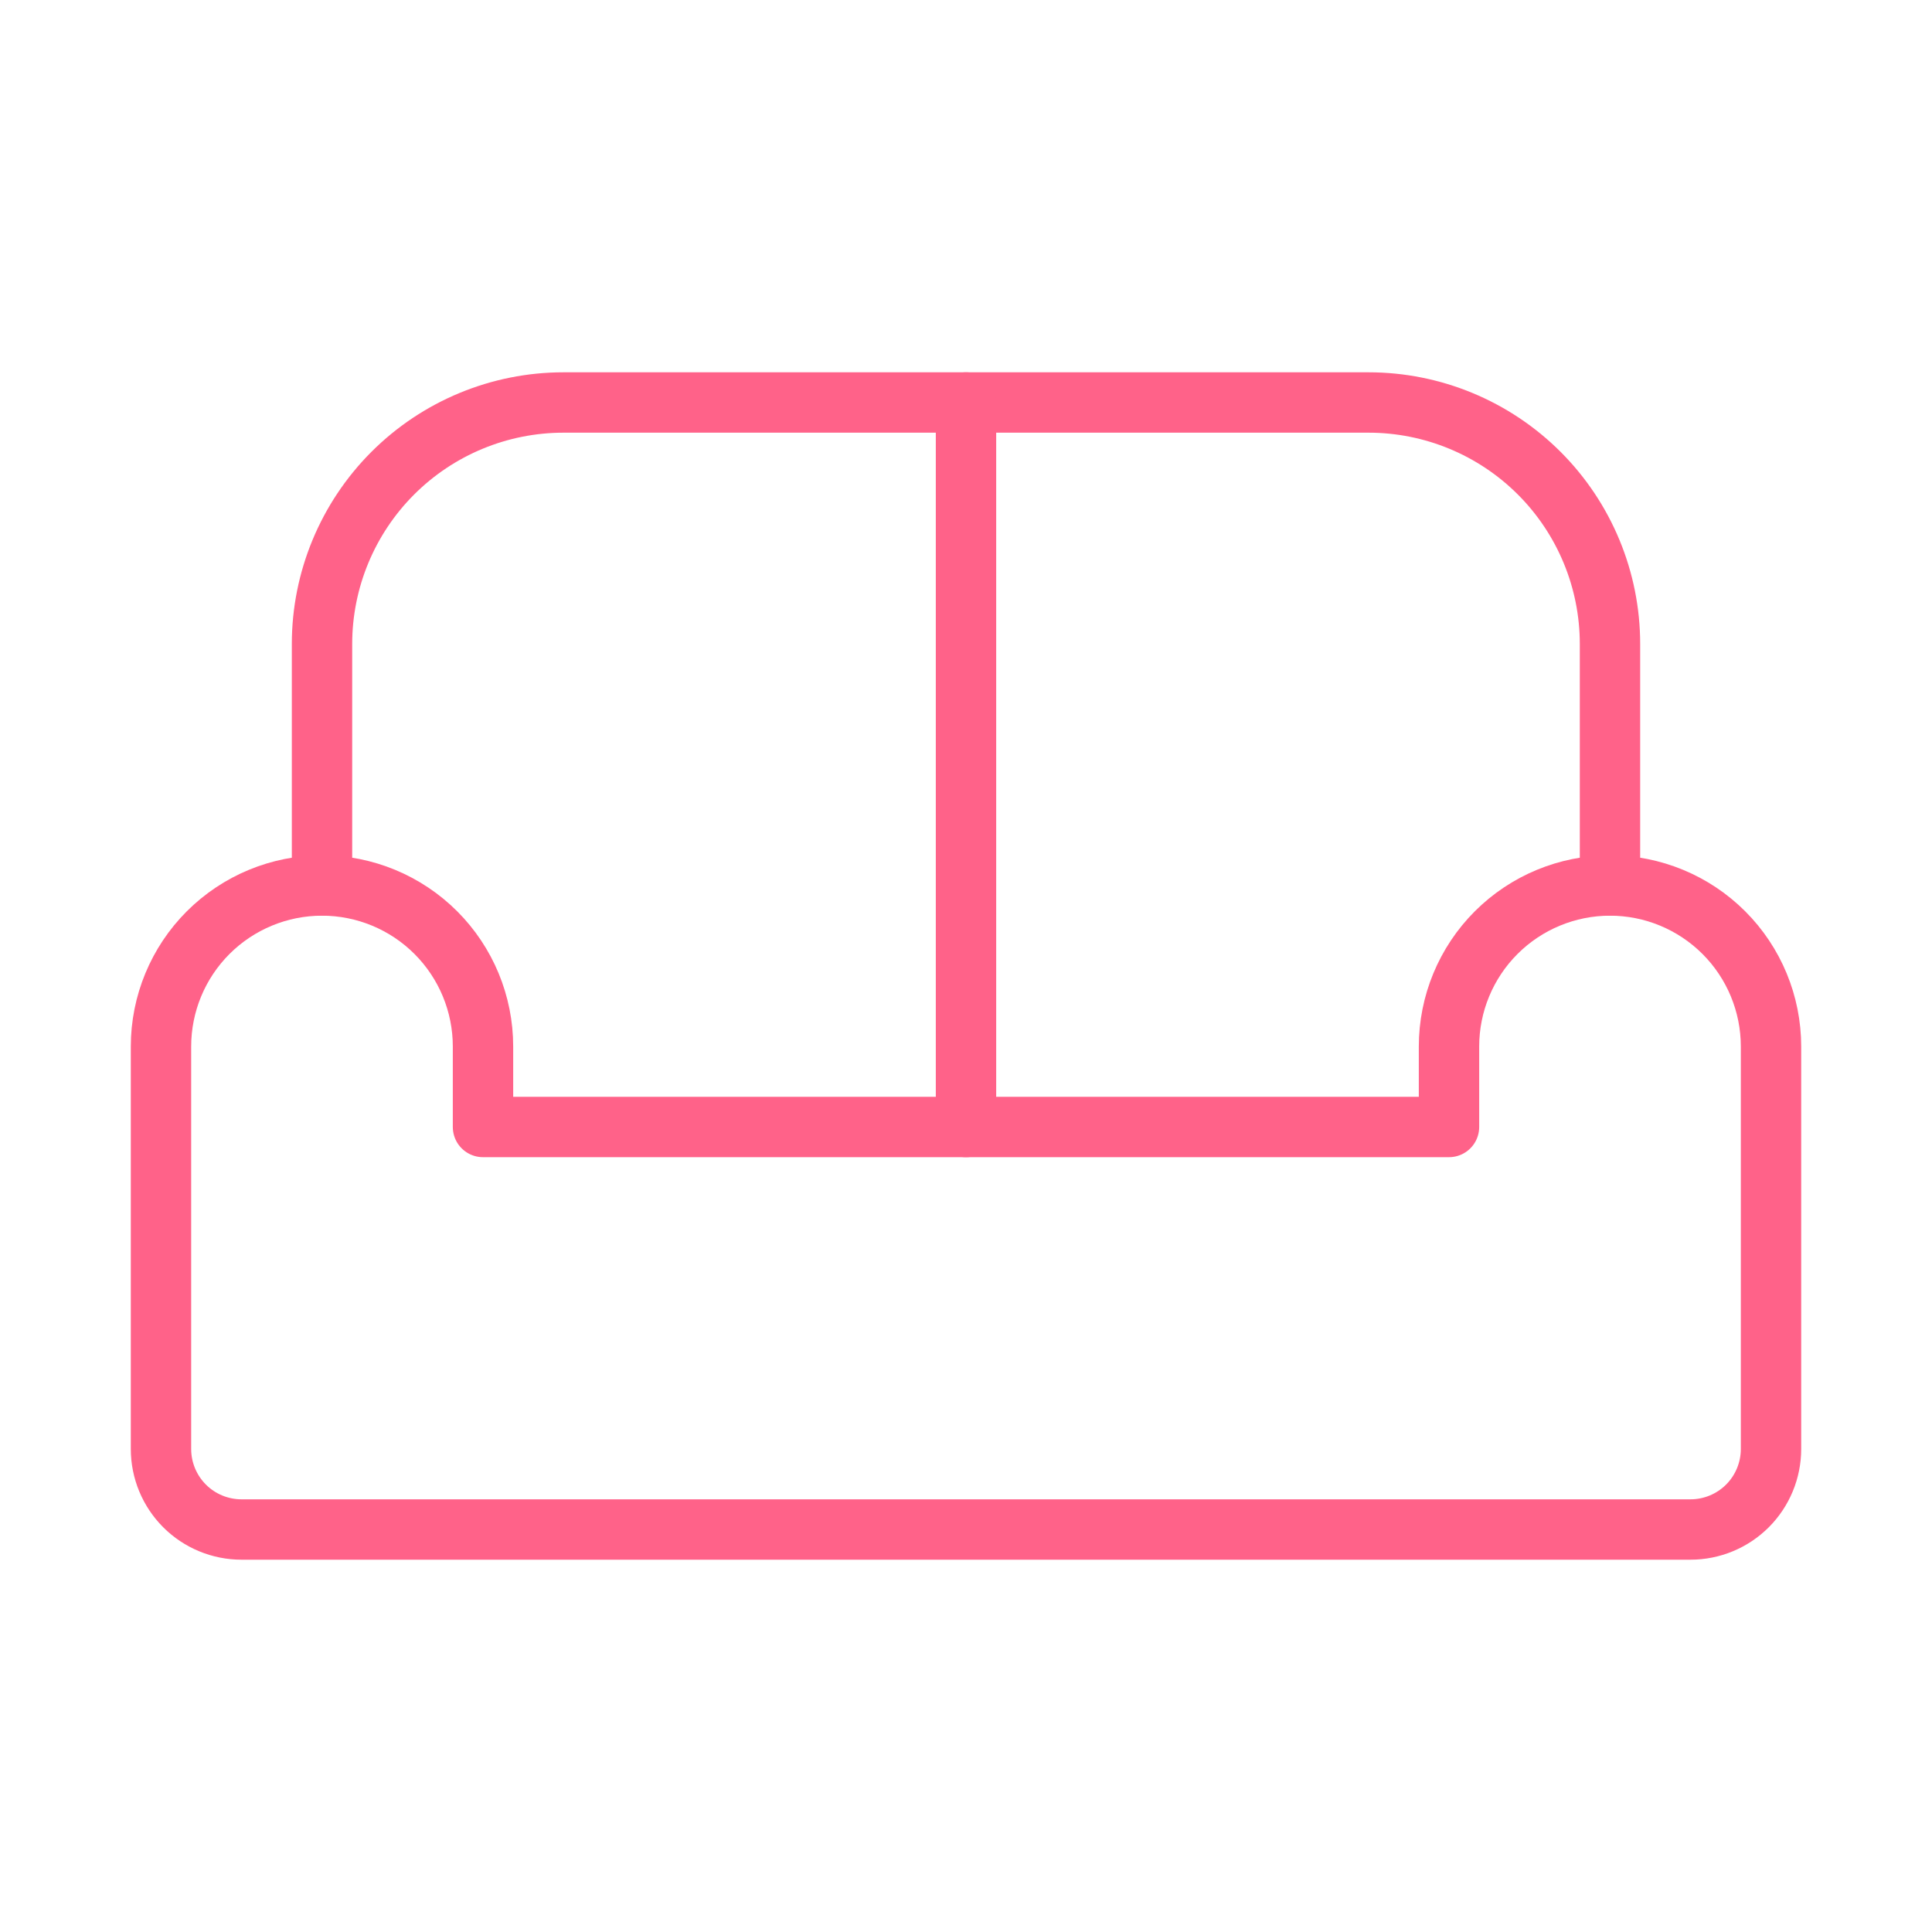
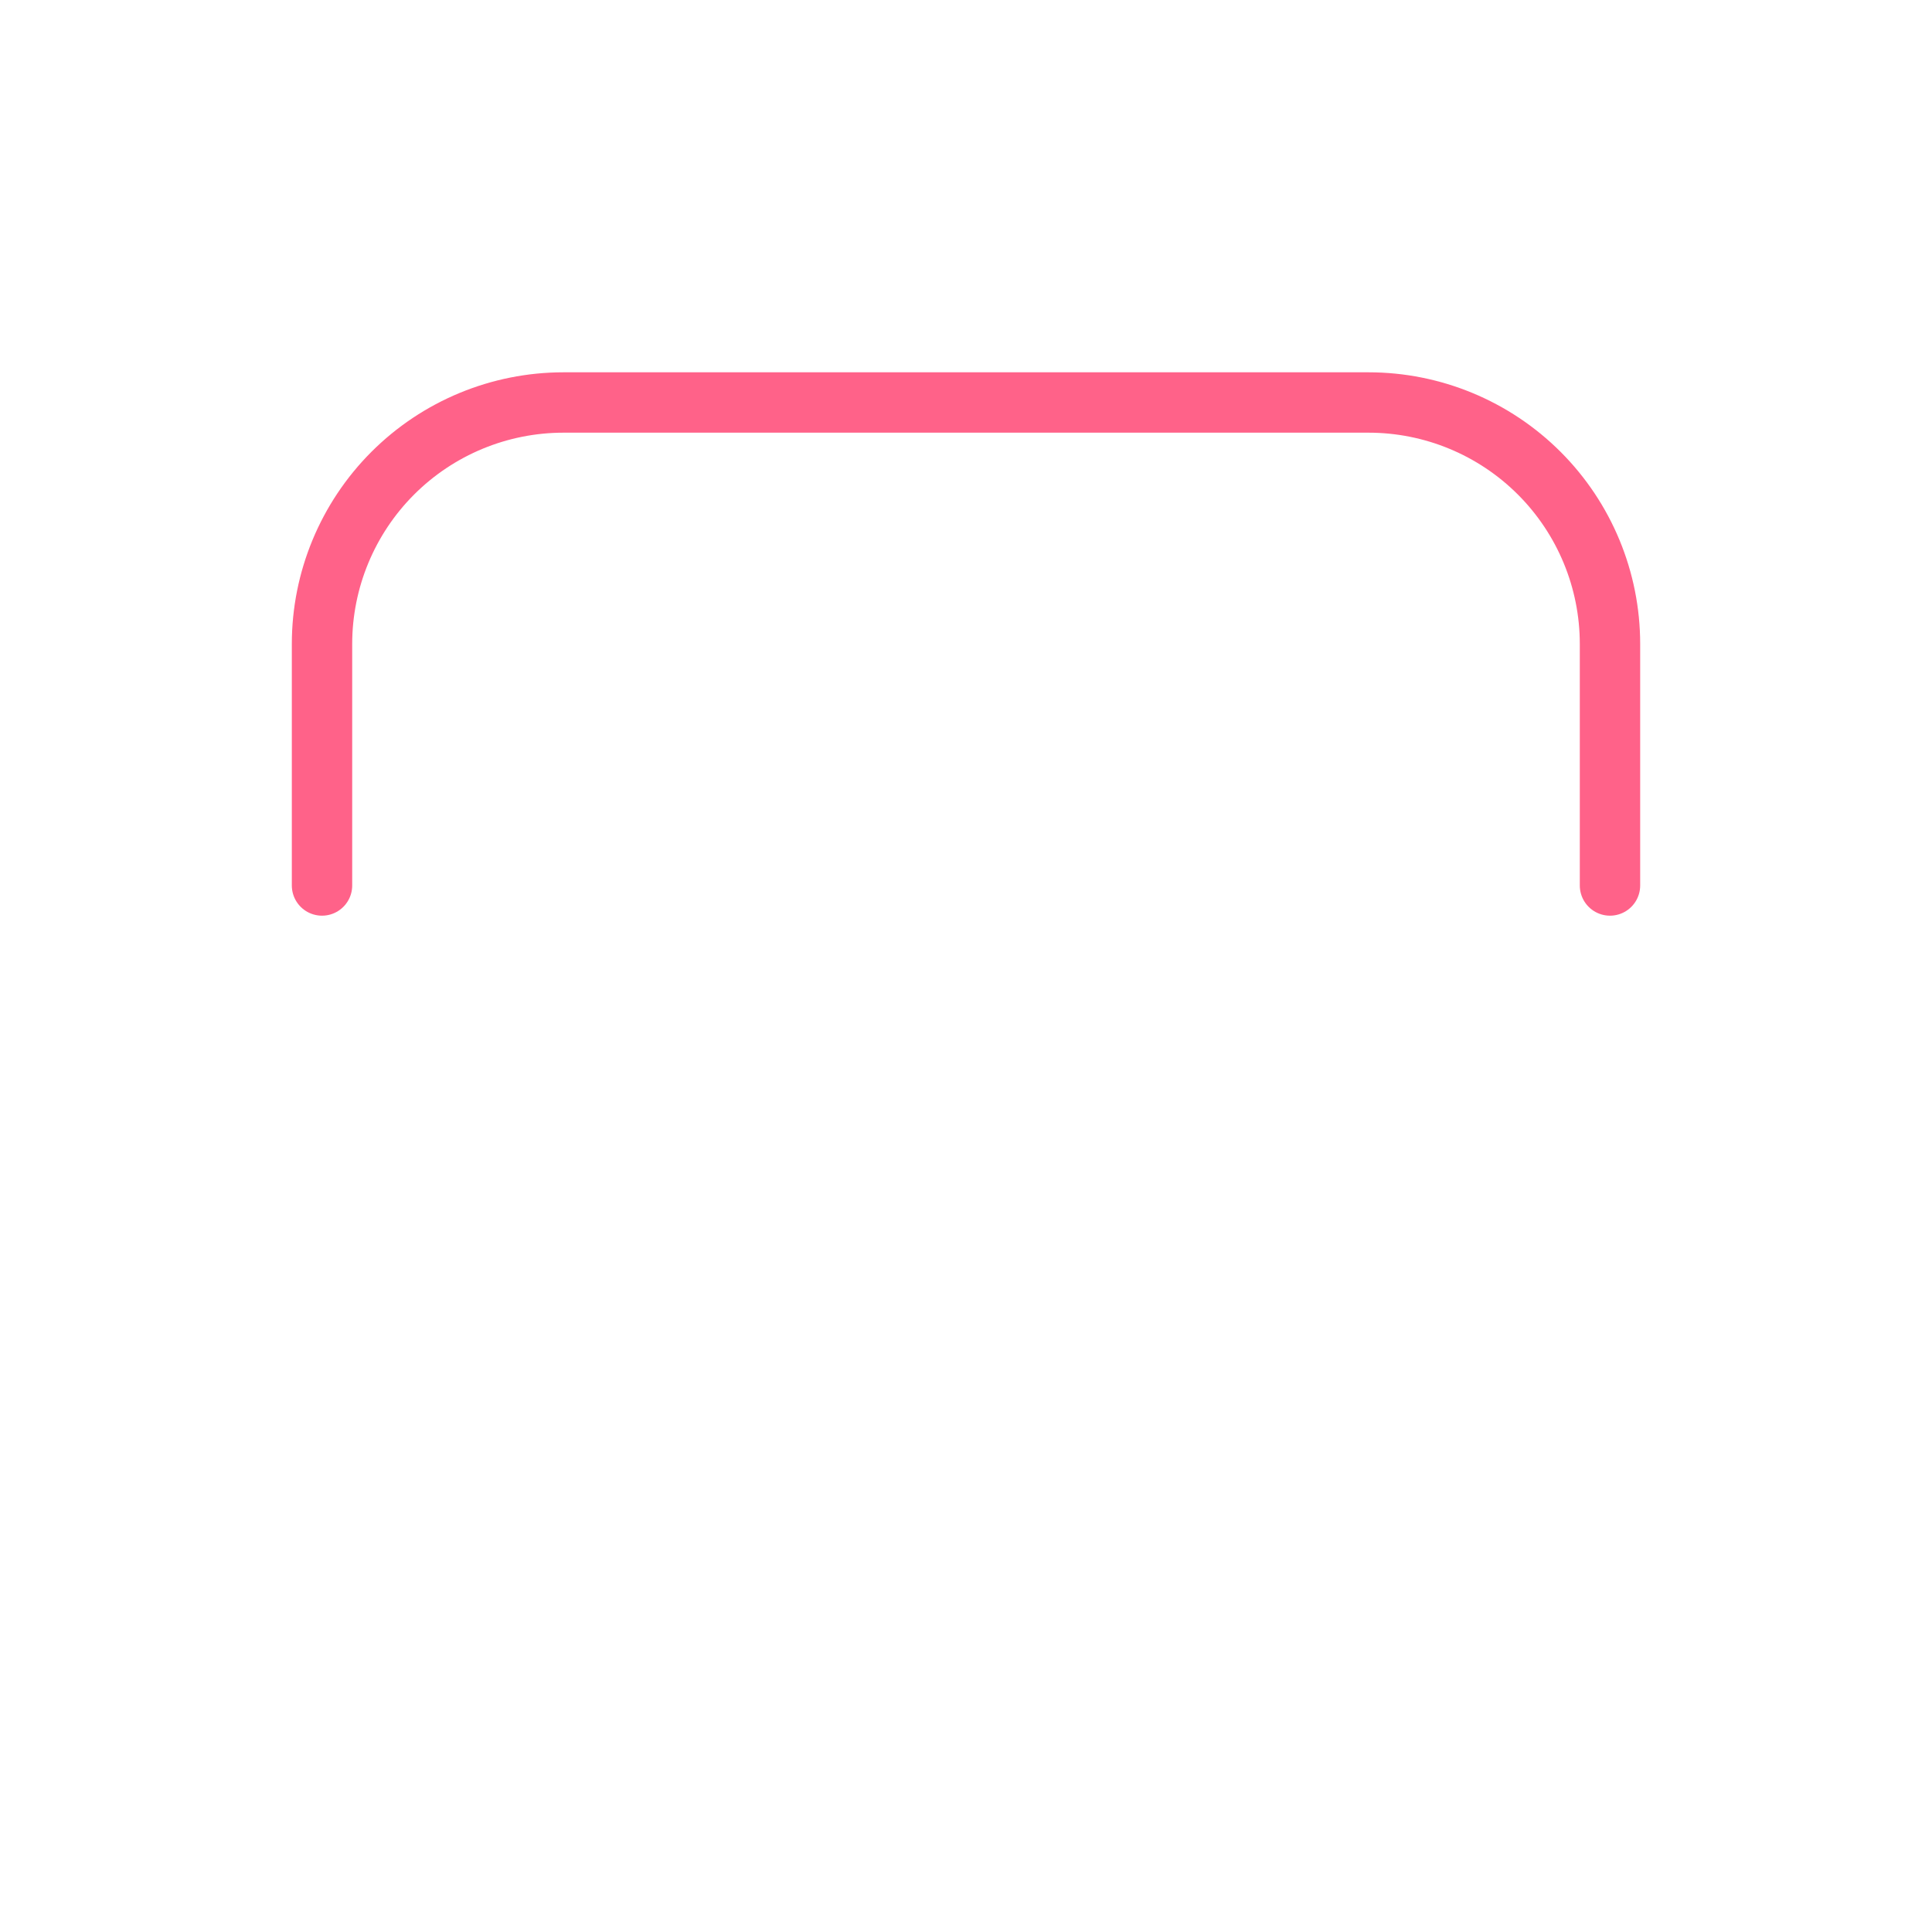
<svg xmlns="http://www.w3.org/2000/svg" viewBox="0 0 64 64" role="img">
-   <path d="M 10.667 29.333 C 12.081 29.333 13.438 29.895 14.438 30.895 C 15.438 31.895 16 33.252 16 34.667 L 16 37.333 L 48 37.333 L 48 34.667 C 48 33.252 48.562 31.895 49.562 30.895 C 50.562 29.895 51.919 29.333 53.333 29.333 C 54.748 29.333 56.104 29.895 57.105 30.895 C 58.105 31.895 58.667 33.252 58.667 34.667 L 58.667 48 C 58.667 48.707 58.386 49.385 57.886 49.886 C 57.385 50.386 56.707 50.667 56 50.667 L 8 50.667 C 7.293 50.667 6.614 50.386 6.114 49.886 C 5.614 49.385 5.333 48.707 5.333 48 L 5.333 34.667 C 5.333 33.252 5.895 31.895 6.895 30.895 C 7.896 29.895 9.252 29.333 10.667 29.333 Z" fill="transparent" stroke-width="2" stroke="rgb(255, 98, 137)" stroke-linecap="round" stroke-linejoin="round" stroke-dasharray="" />
  <path d="M 10.667 29.333 L 10.667 21.333 C 10.667 19.212 11.51 17.177 13.01 15.676 C 14.51 14.176 16.545 13.333 18.667 13.333 L 45.333 13.333 C 47.455 13.333 49.49 14.176 50.99 15.676 C 52.491 17.177 53.333 19.212 53.333 21.333 L 53.333 29.333" fill="transparent" stroke-width="2" stroke="rgb(255, 98, 137)" stroke-linecap="round" stroke-linejoin="round" stroke-dasharray="" />
-   <path d="M 32 13.333 L 32 37.333" fill="transparent" stroke-width="2" stroke="rgb(255, 98, 137)" stroke-linecap="round" stroke-linejoin="round" stroke-dasharray="" />
</svg>